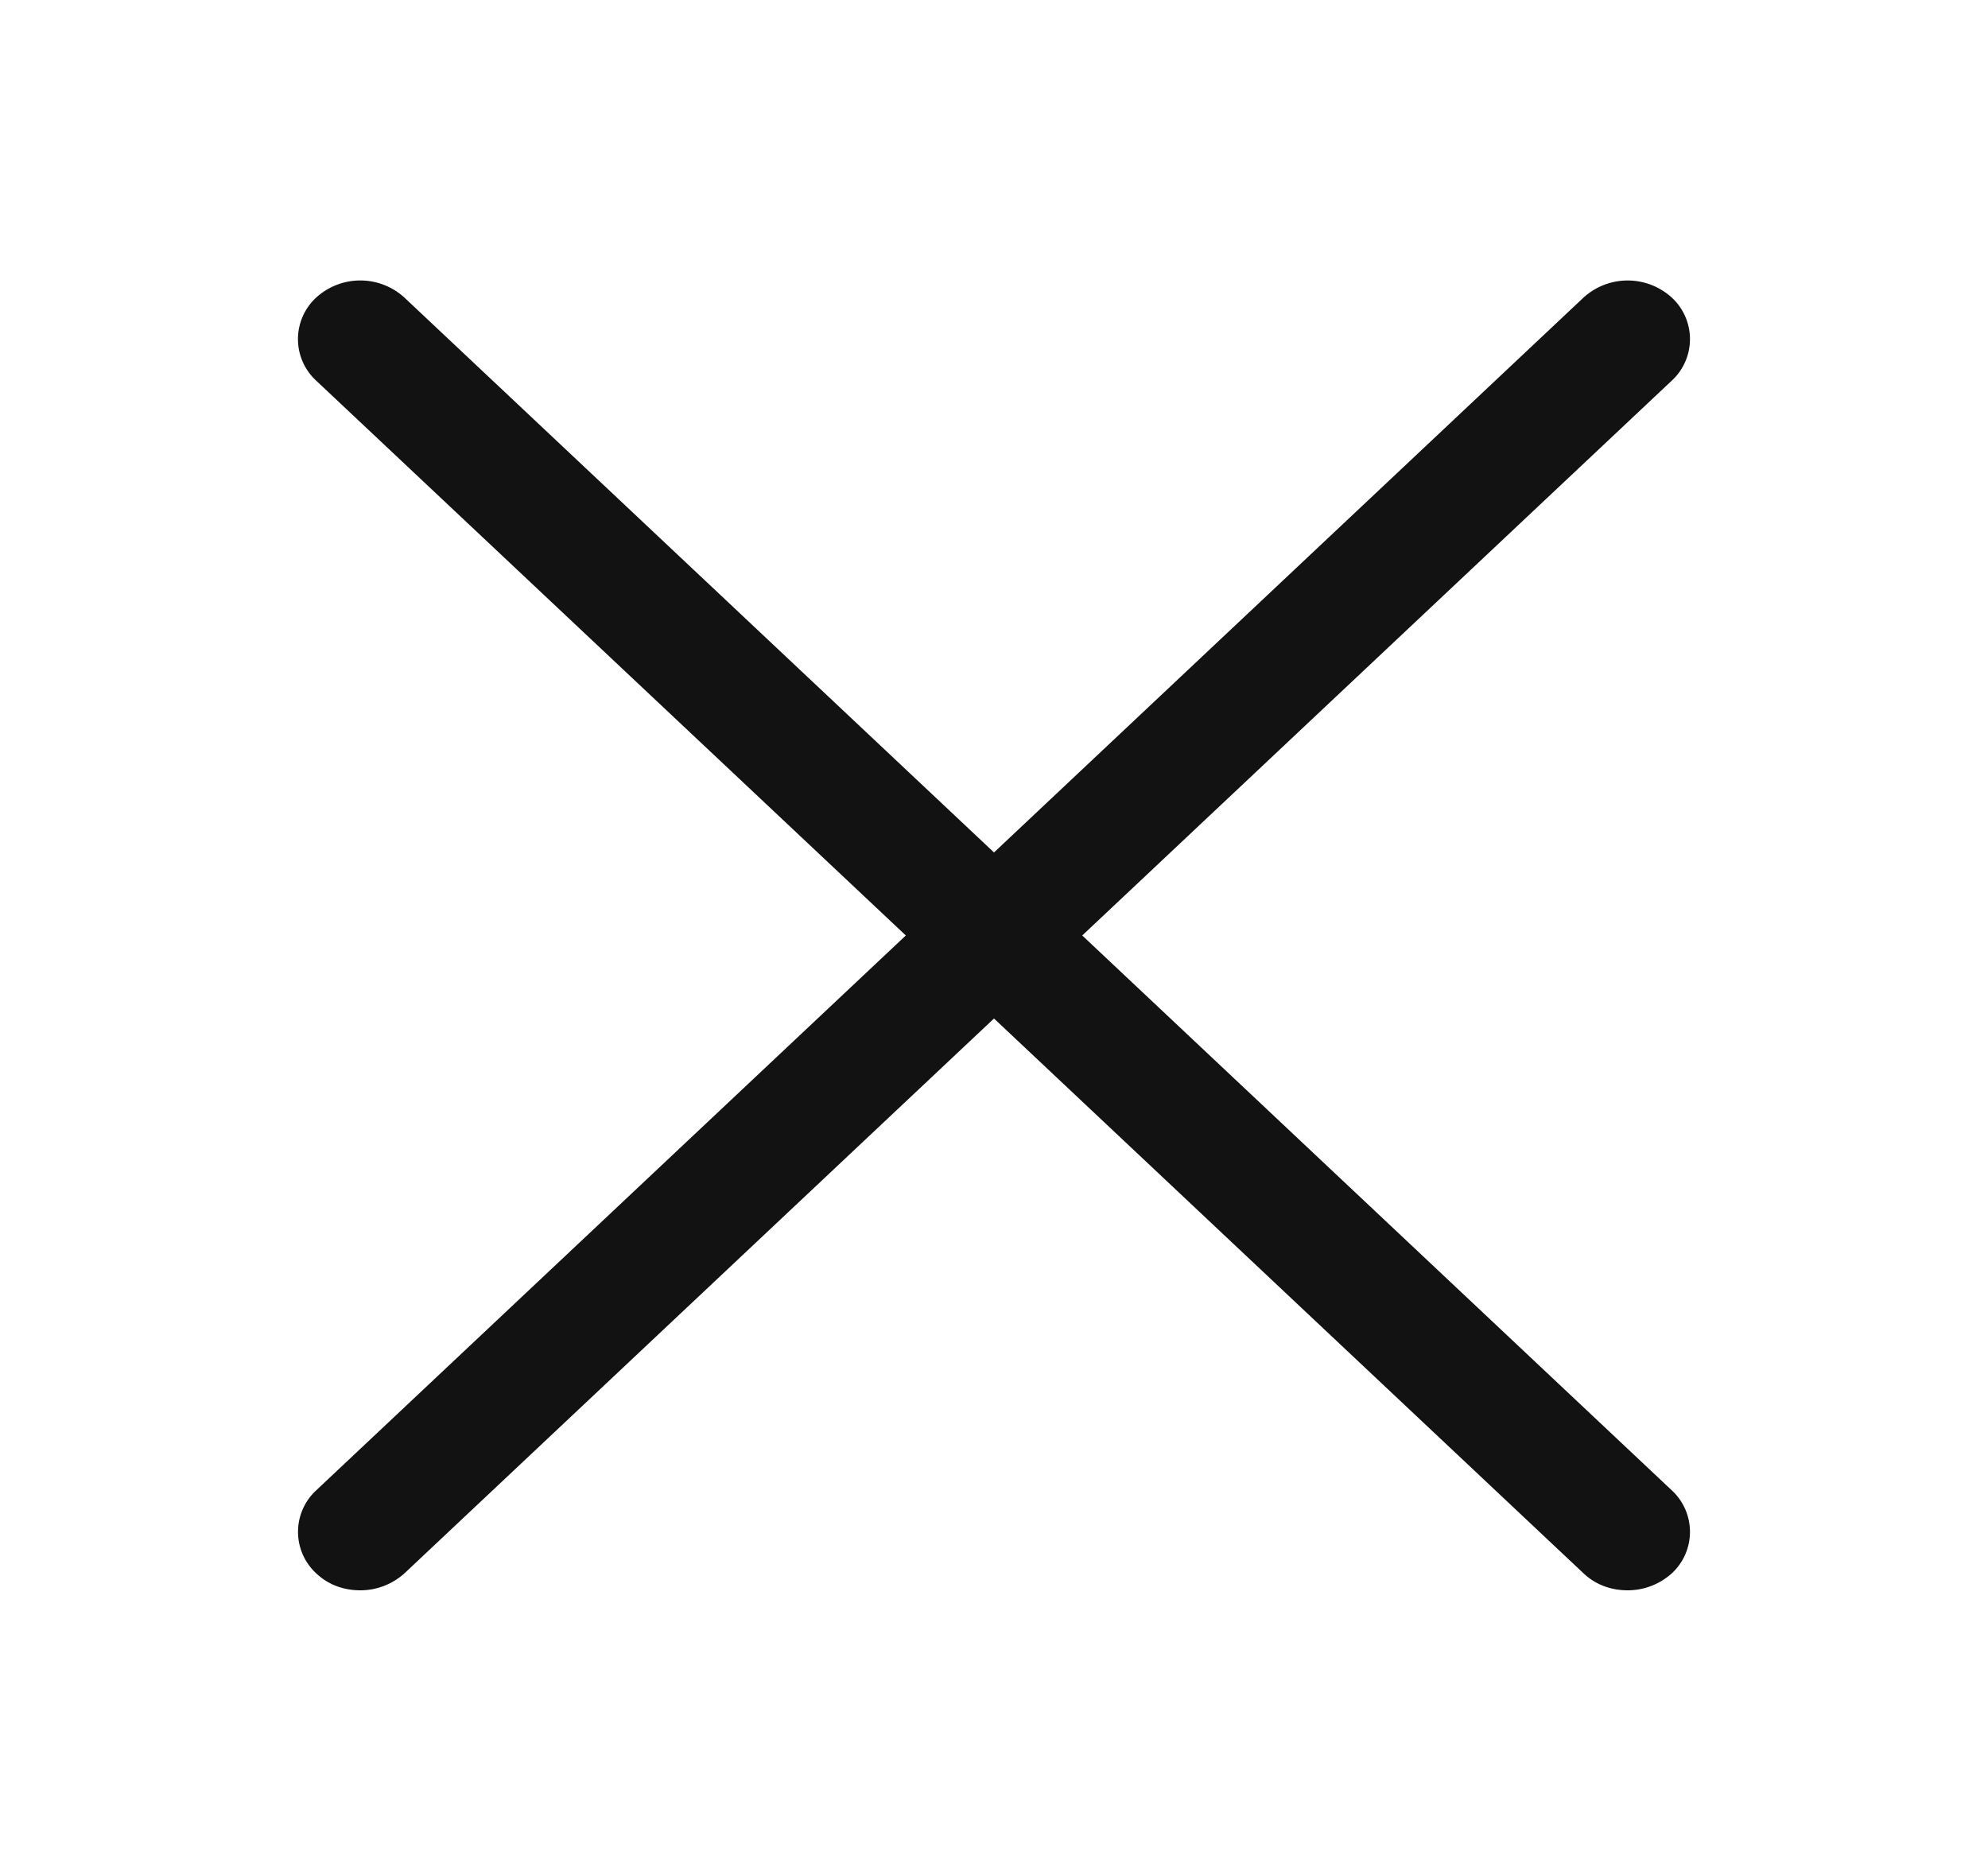
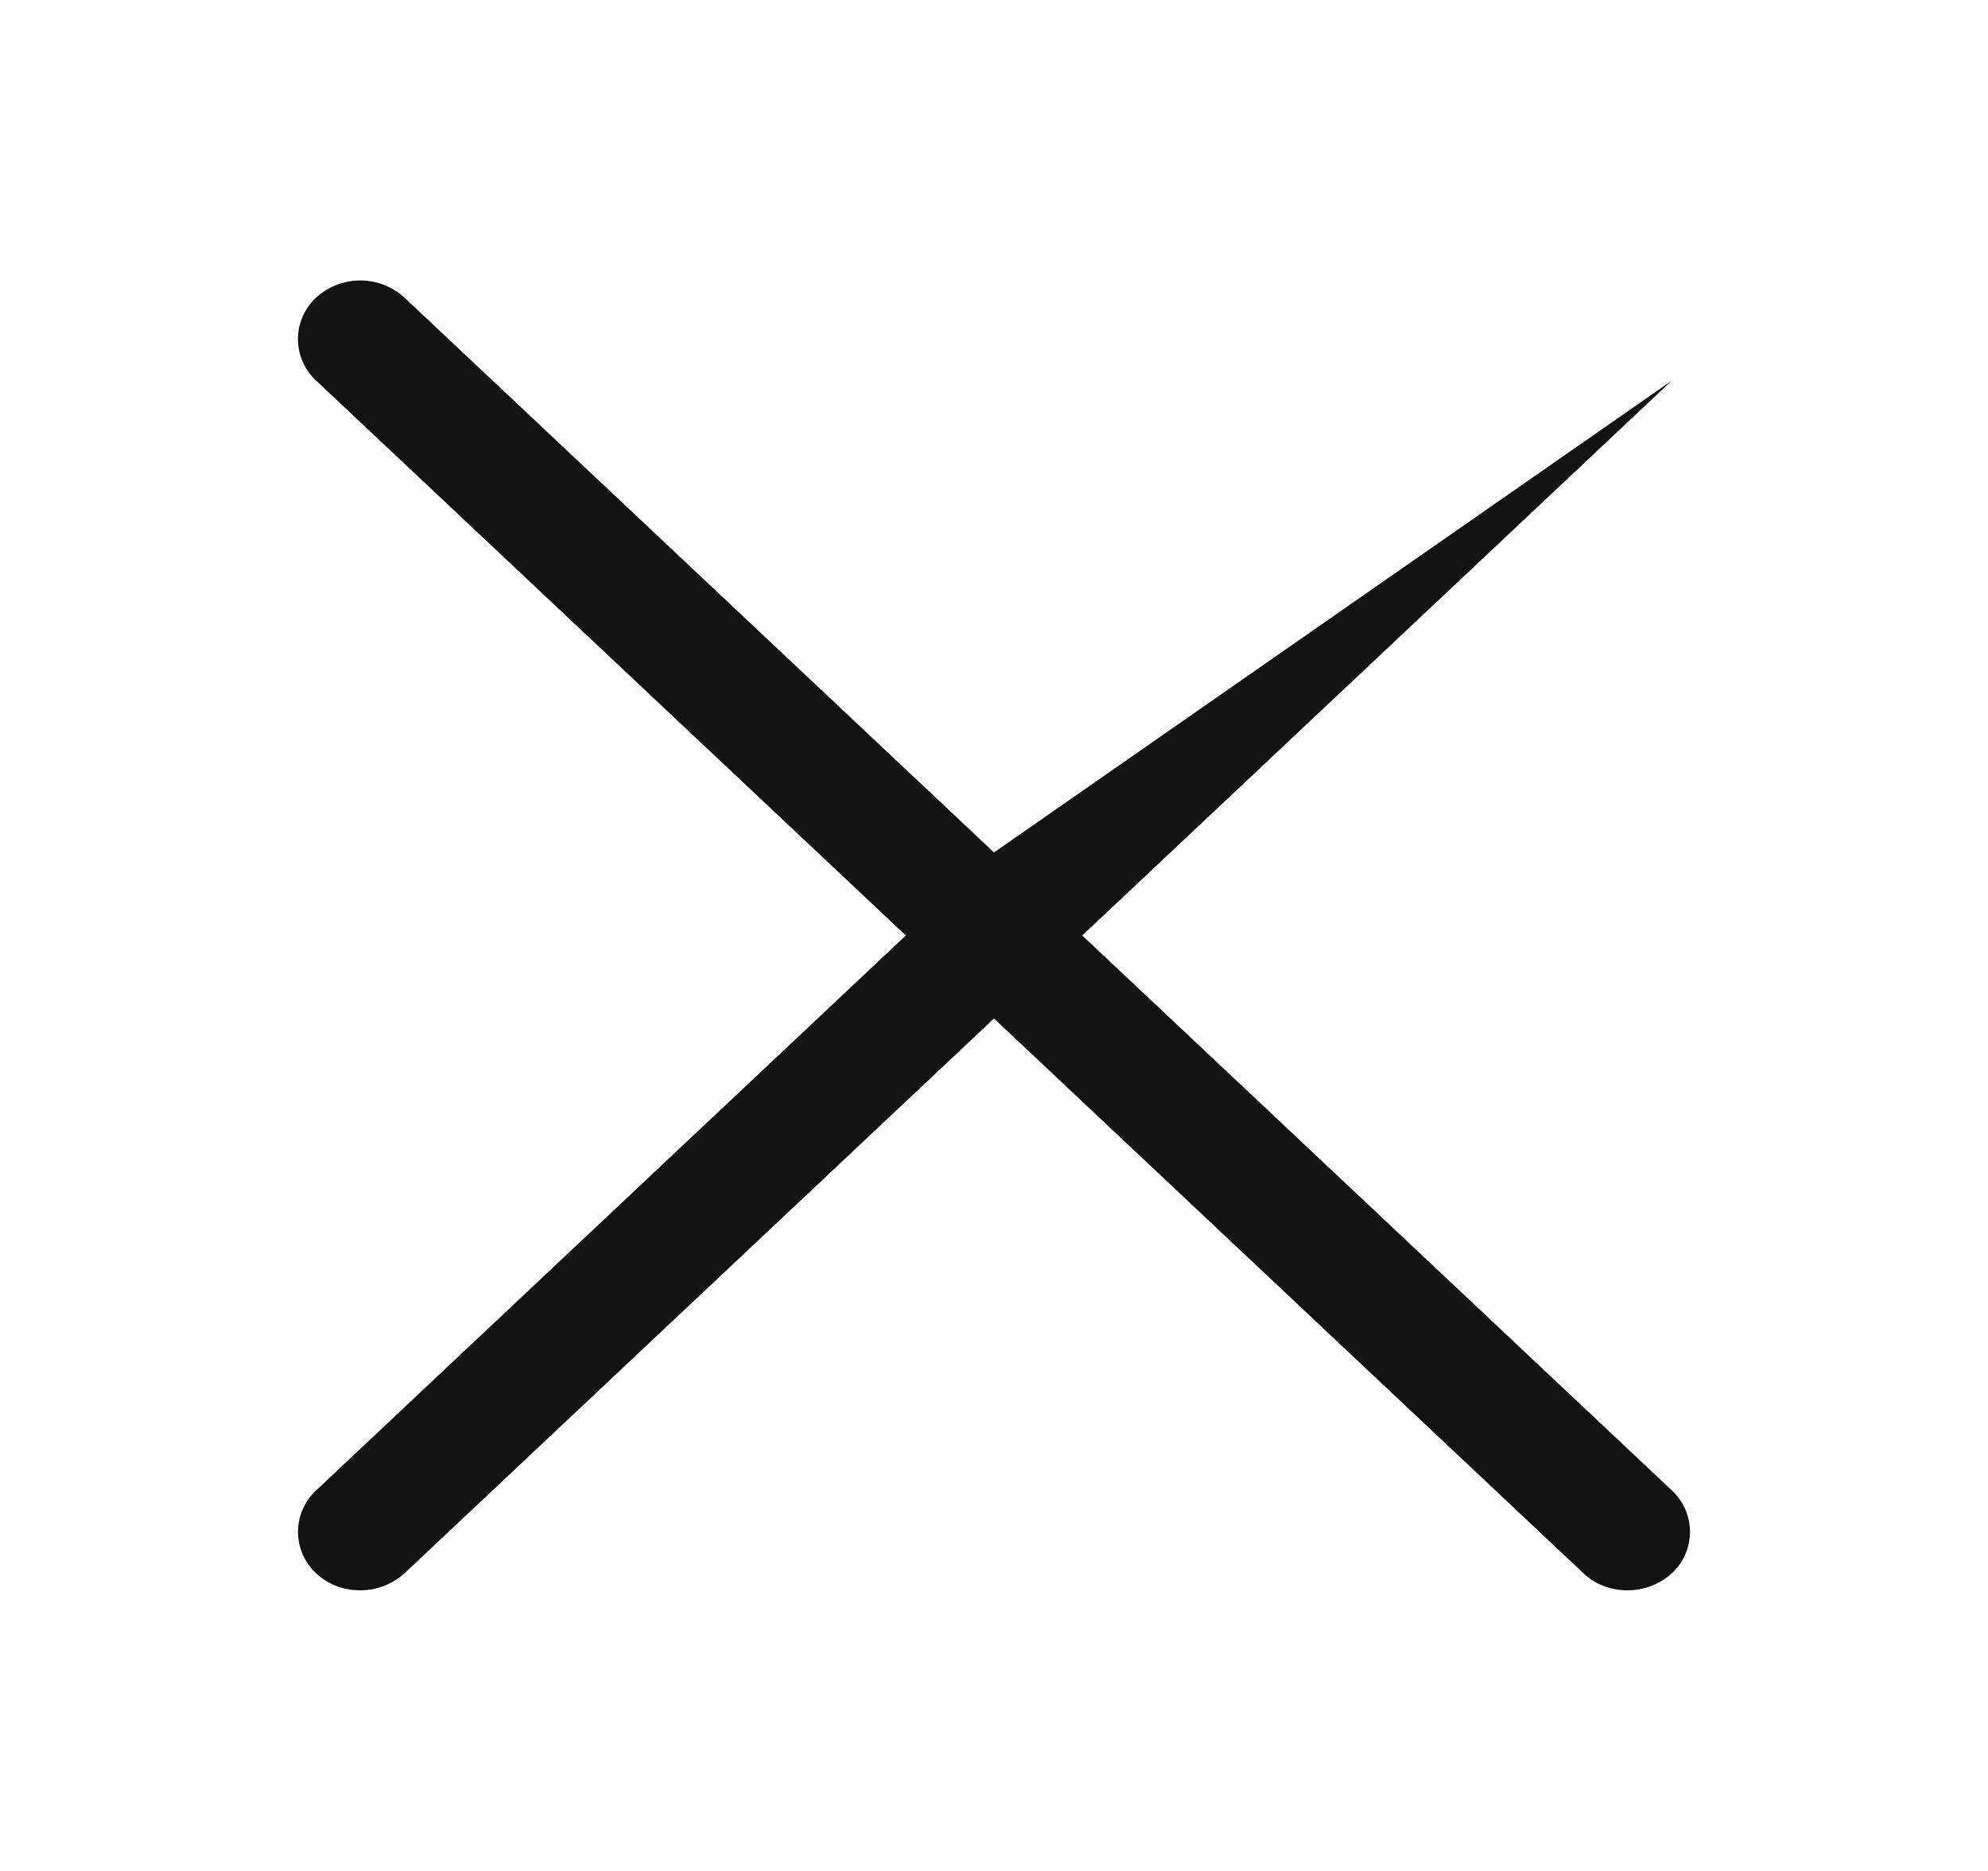
<svg xmlns="http://www.w3.org/2000/svg" width="34" height="32" fill="none" viewBox="0 0 34 32">
-   <path fill="#121212" d="m18.509 16 10.083-9.49a.966.966 0 0 0 0-1.42 1.12 1.12 0 0 0-1.51 0L17 14.58 6.917 5.09a1.119 1.119 0 0 0-1.51 0 .966.966 0 0 0 0 1.42L15.492 16 5.408 25.49a.966.966 0 0 0 0 1.42c.212.2.478.29.754.29.277 0 .542-.1.755-.29L17 17.42l10.083 9.49c.212.2.478.29.754.29.277 0 .542-.1.755-.29a.966.966 0 0 0 0-1.42L18.509 16Z" />
+   <path fill="#121212" d="m18.509 16 10.083-9.49L17 14.58 6.917 5.09a1.119 1.119 0 0 0-1.51 0 .966.966 0 0 0 0 1.42L15.492 16 5.408 25.49a.966.966 0 0 0 0 1.42c.212.2.478.29.754.29.277 0 .542-.1.755-.29L17 17.42l10.083 9.49c.212.2.478.29.754.29.277 0 .542-.1.755-.29a.966.966 0 0 0 0-1.42L18.509 16Z" />
</svg>